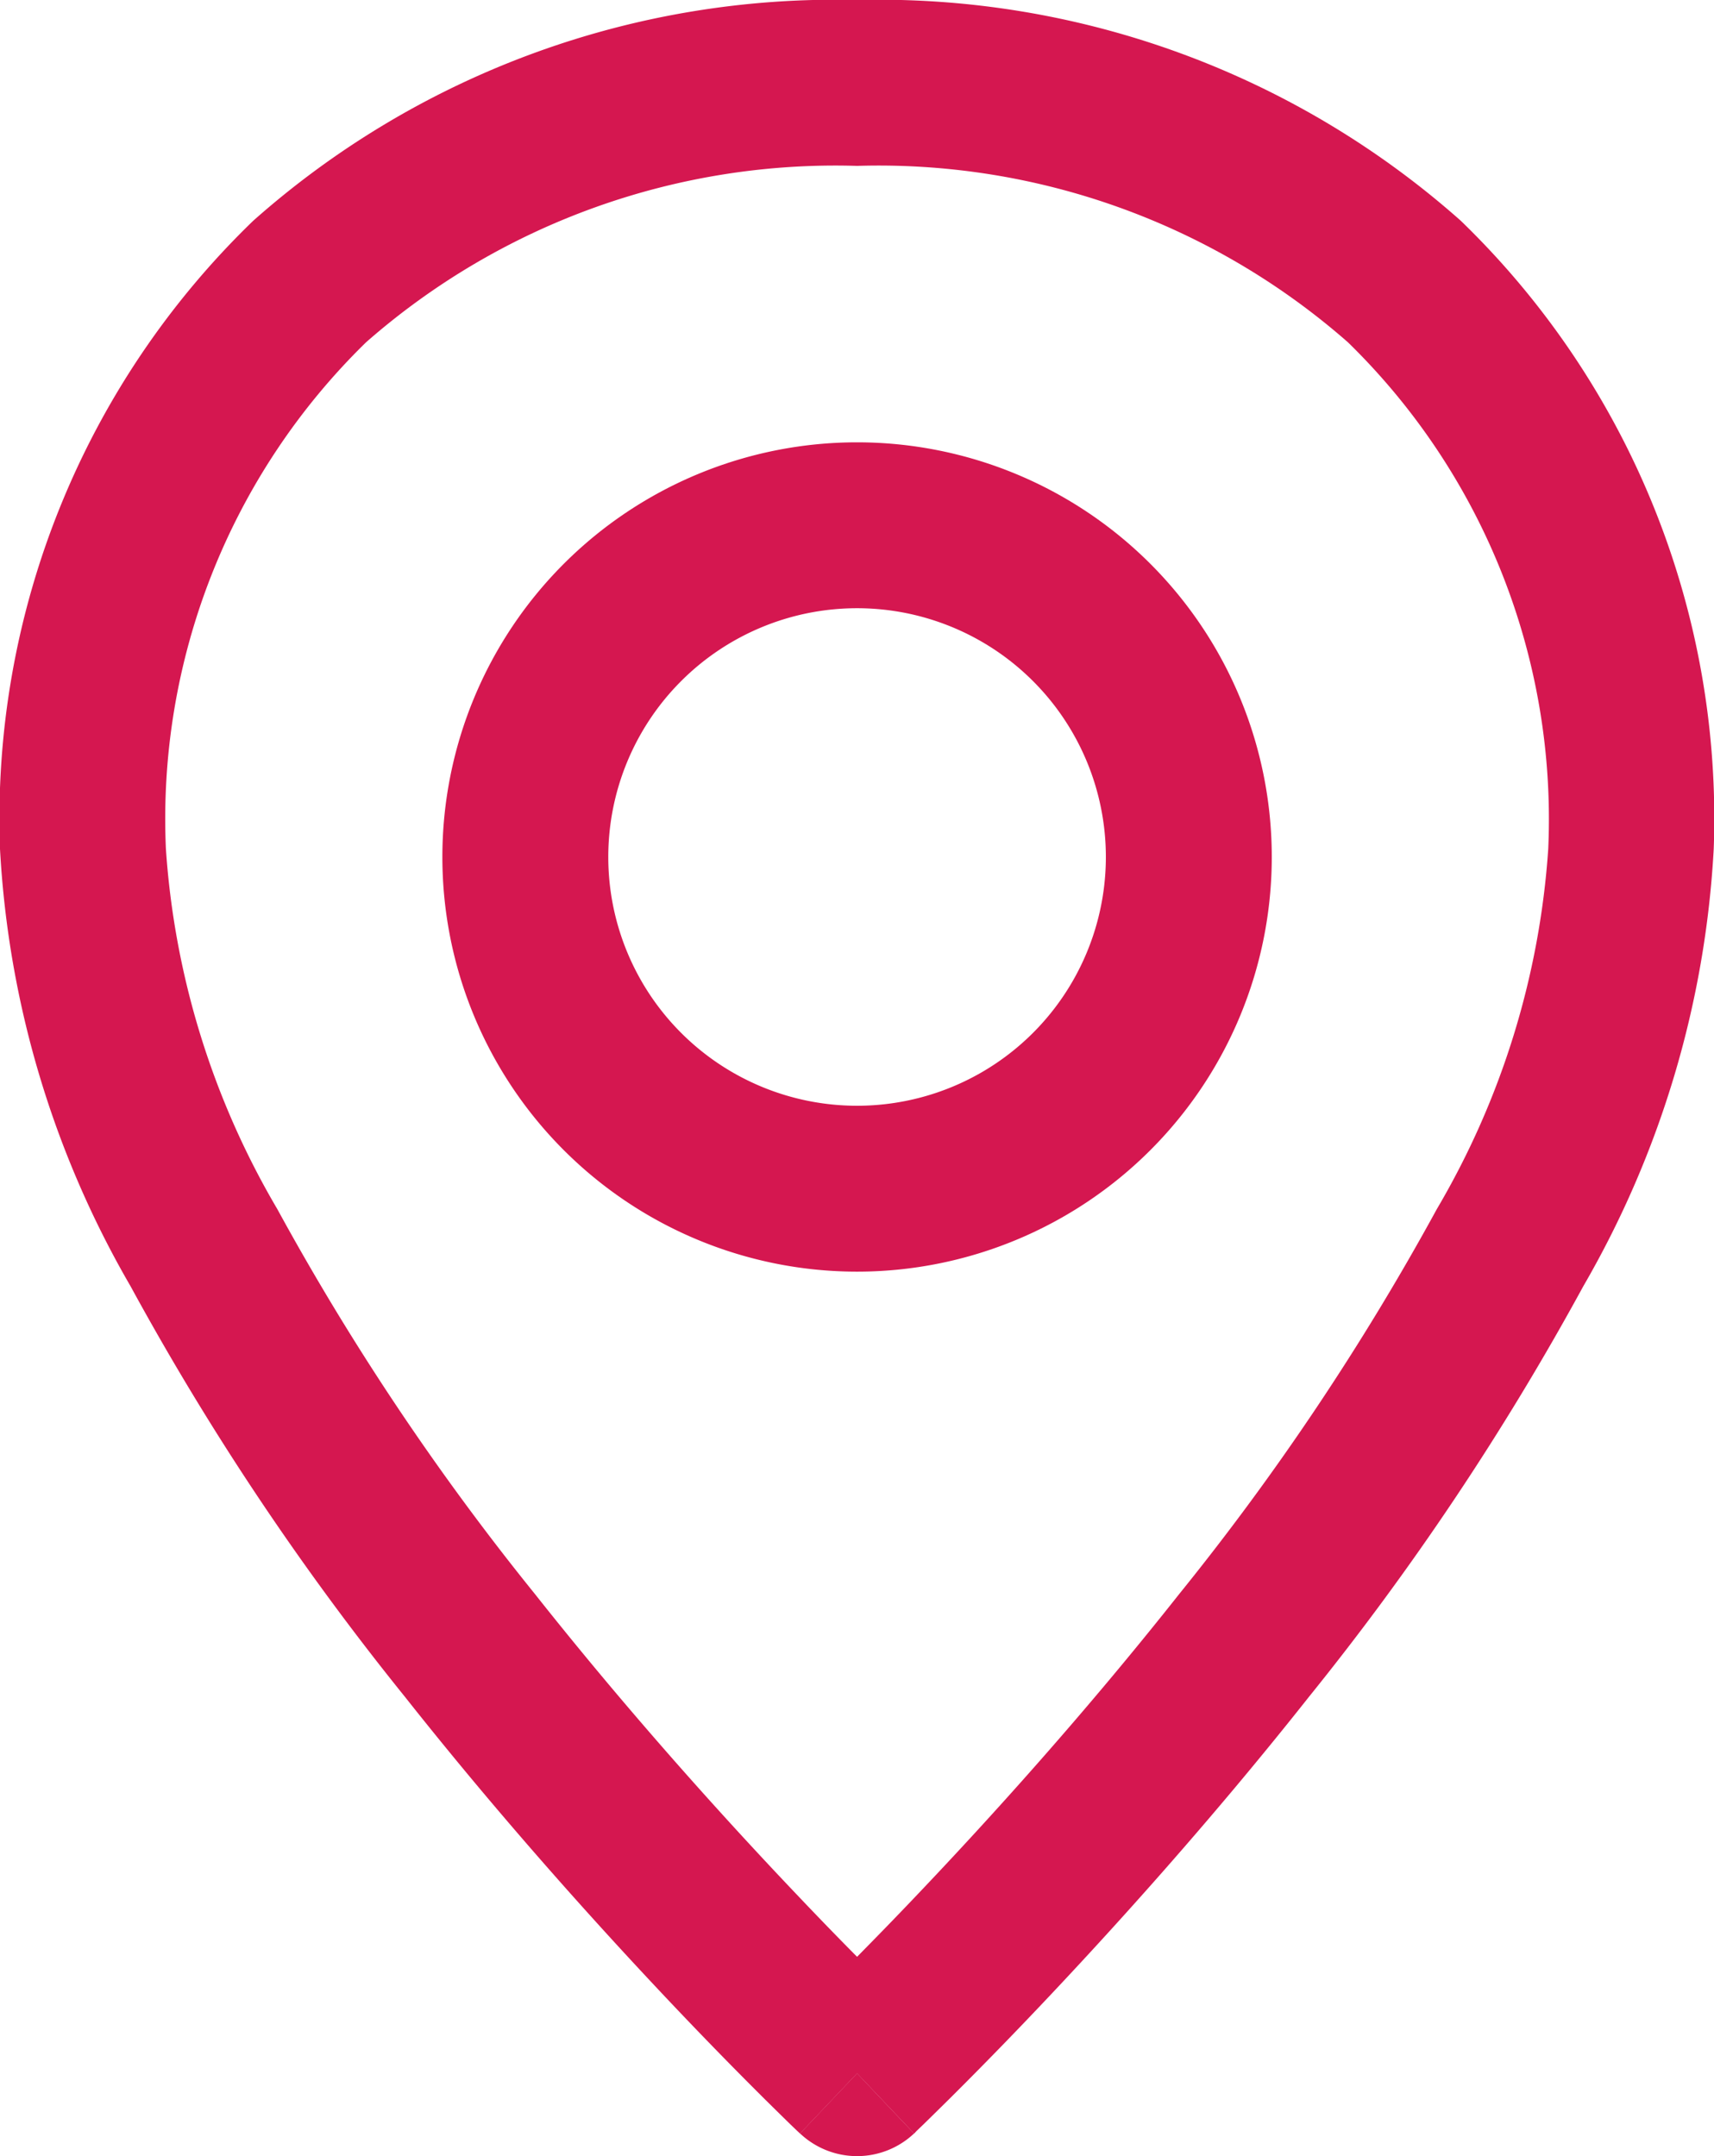
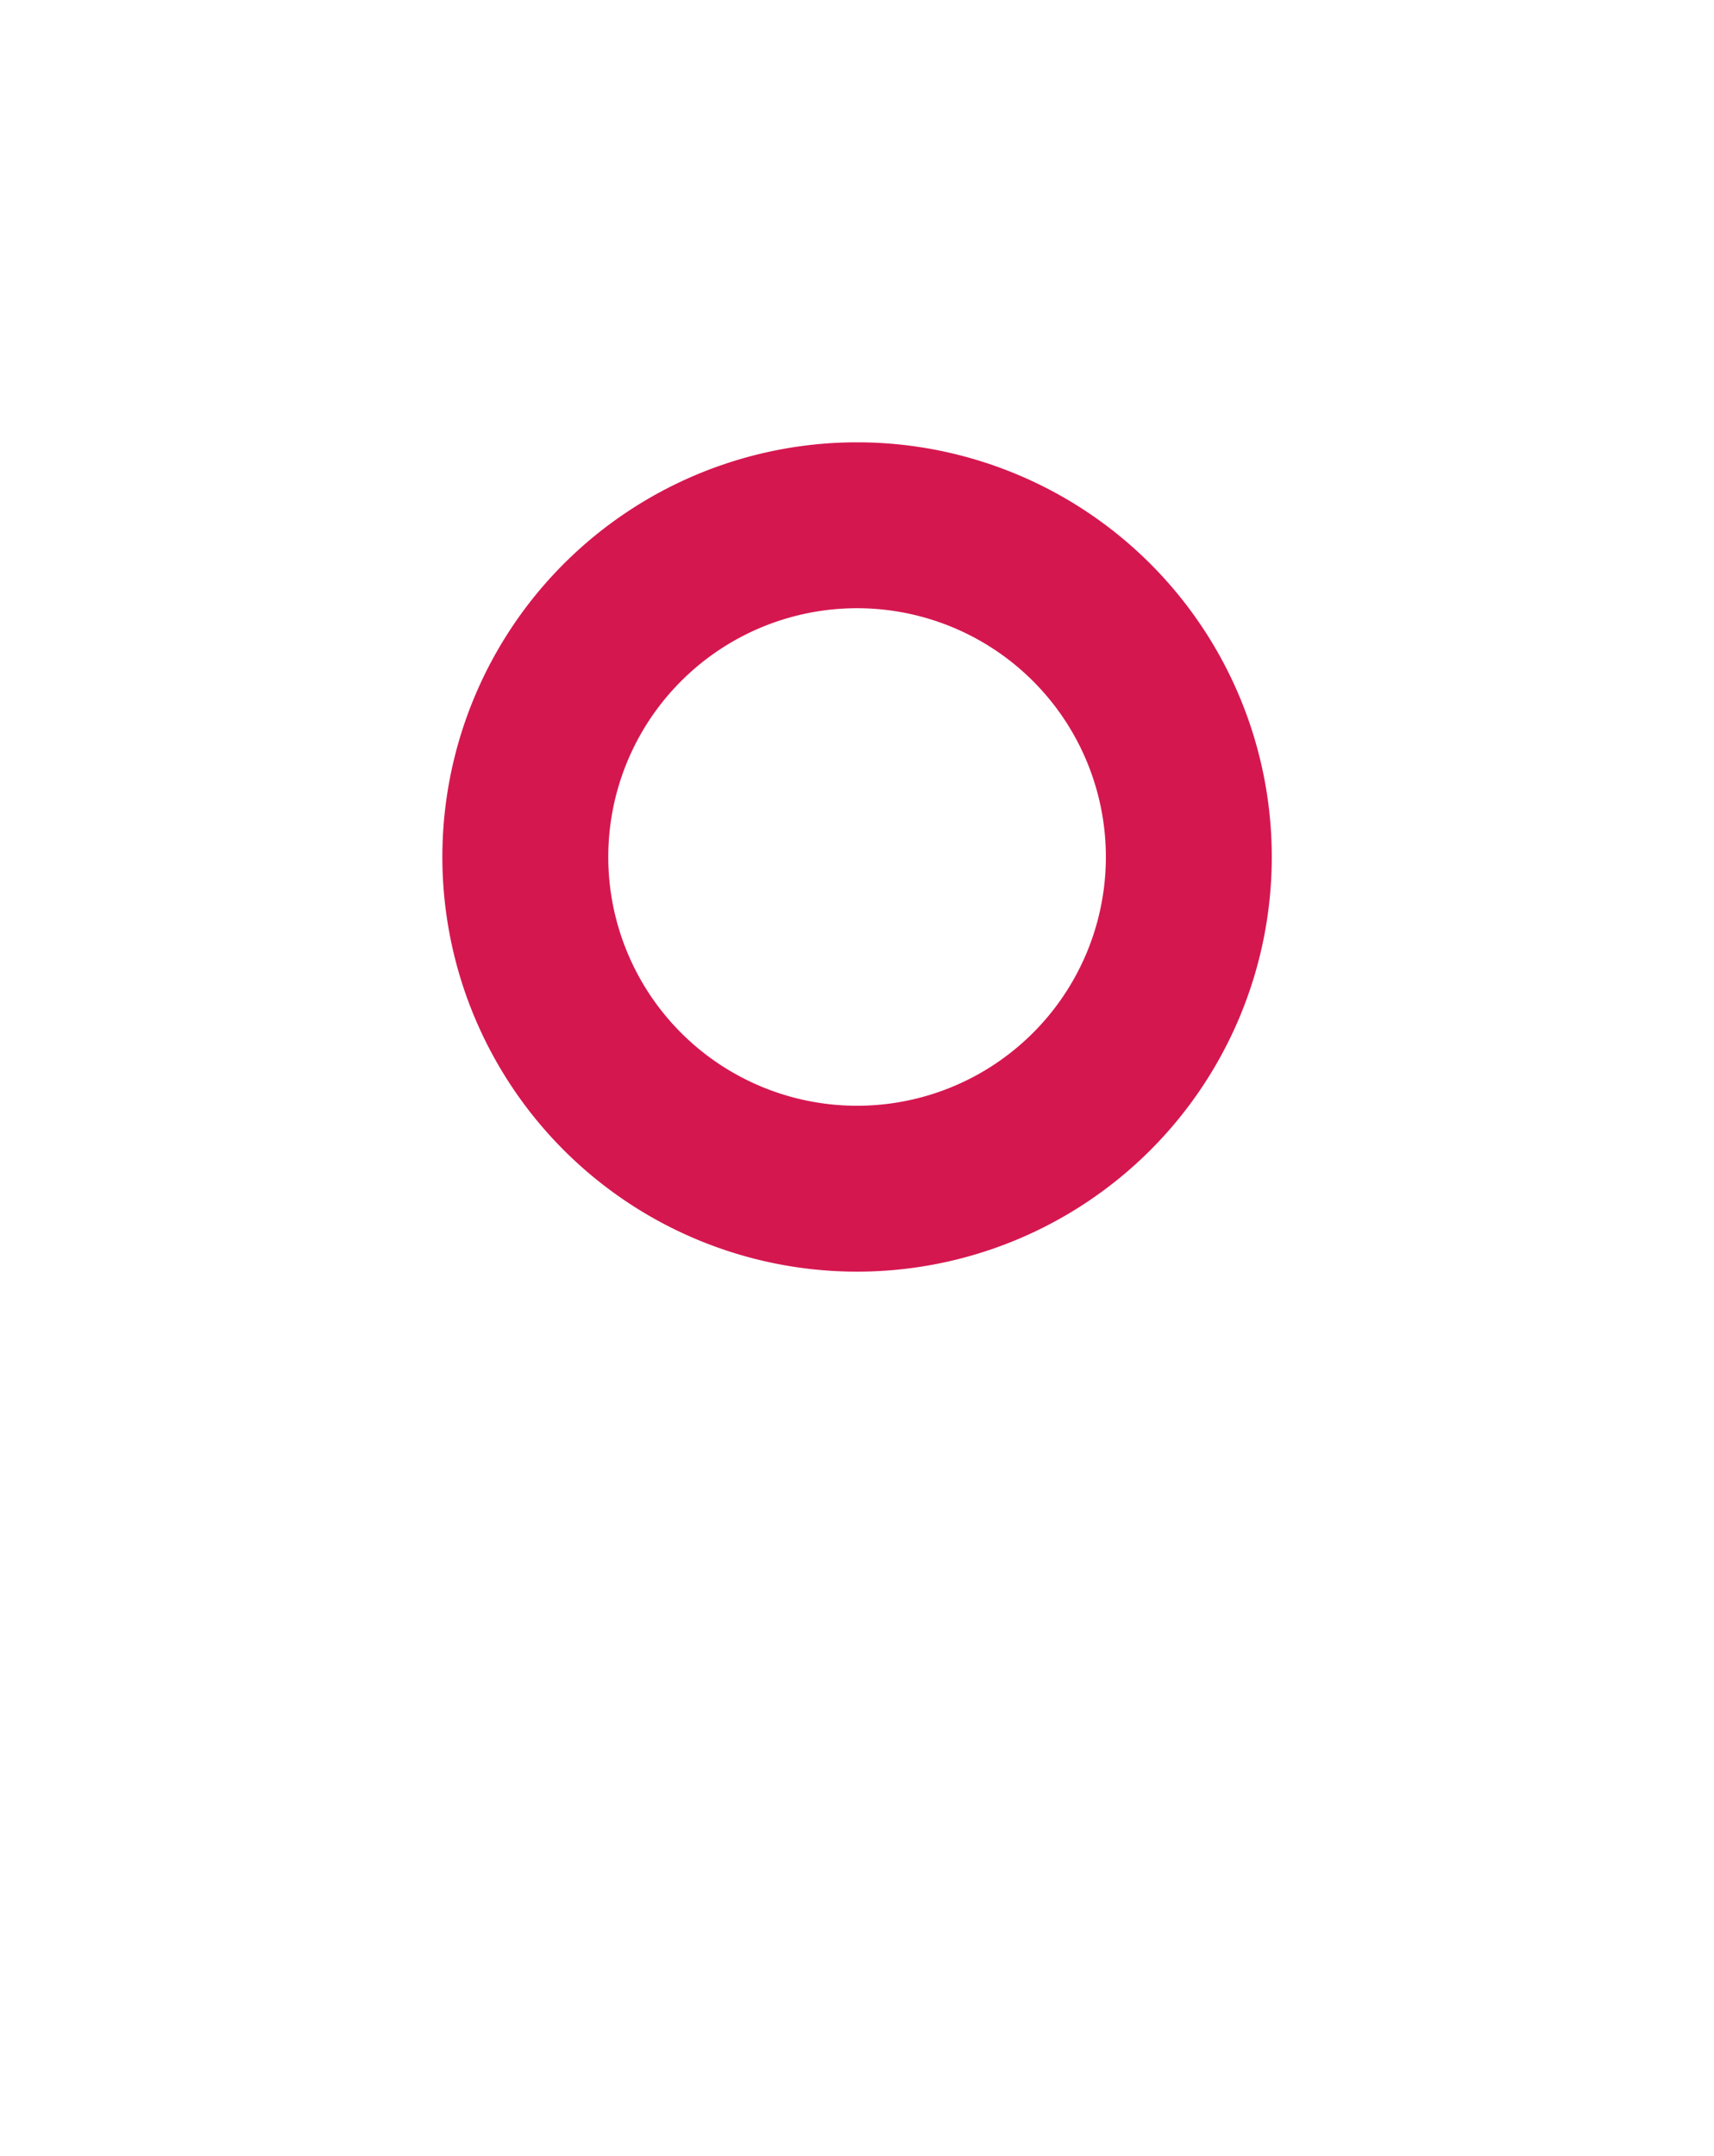
<svg xmlns="http://www.w3.org/2000/svg" id="eb718231-b84b-4239-9a36-607dcd76038a" data-name="Layer 1" width="12.139" height="15.272" viewBox="0 0 12.139 15.272">
  <defs>
    <style>
      .f0e9dc08-4cb1-464c-a4ca-15eadb8f67f2 {
        fill: #d51750;
        fill-rule: evenodd;
      }
    </style>
  </defs>
  <g>
-     <path class="f0e9dc08-4cb1-464c-a4ca-15eadb8f67f2" d="M10.345,1.563A6.207,6.207,0,0,0,6.07,0,6.207,6.207,0,0,0,1.793,1.564,5.887,5.887,0,0,0,0,6.013a6.918,6.918,0,0,0,.925,3.098,19.434,19.434,0,0,0,1.944,2.909c.699.884,1.397,1.655,1.919,2.205.261.275.48.496.633.648.077.076.137.135.179.176l.048.046.013.012.005.005.404-.426-0-0.0 0.0 0.0.404.426.004-.004L6.491,15.094l.048-.046c.042-.041.102-.1.179-.176.153-.152.372-.373.633-.648.522-.55,1.22-1.321,1.919-2.205a19.437,19.437,0,0,0,1.943-2.908,6.923,6.923,0,0,0,.924-3.098A5.887,5.887,0,0,0,10.345,1.563ZM10.176,8.564a18.266,18.266,0,0,1-1.825,2.727c-.671.849-1.344,1.592-1.85,2.124-.163.172-.309.321-.431.445-.122-.123-.268-.273-.431-.445-.506-.532-1.179-1.276-1.85-2.124A18.286,18.286,0,0,1,1.964,8.564a5.798,5.798,0,0,1-.789-2.551A4.717,4.717,0,0,1,2.593,2.424,5.038,5.038,0,0,1,6.07,1.175a5.036,5.036,0,0,1,3.477,1.25A4.718,4.718,0,0,1,10.965,6.013,5.794,5.794,0,0,1,10.176,8.564Z" />
-     <path class="f0e9dc08-4cb1-464c-a4ca-15eadb8f67f2" d="M6.07,14.685c-.404.426-.404.426-.404.426a.588.588,0,0,0,.808-0l-0-0-0.0 0C6.474,15.111,6.473,15.111,6.07,14.685Z" />
    <path class="f0e9dc08-4cb1-464c-a4ca-15eadb8f67f2" d="M6.07,3.133A2.937,2.937,0,1,0,9.007,6.07,2.937,2.937,0,0,0,6.07,3.133Zm0,4.699a1.762,1.762,0,1,1,1.762-1.762A1.762,1.762,0,0,1,6.07,7.832Z" />
  </g>
</svg>